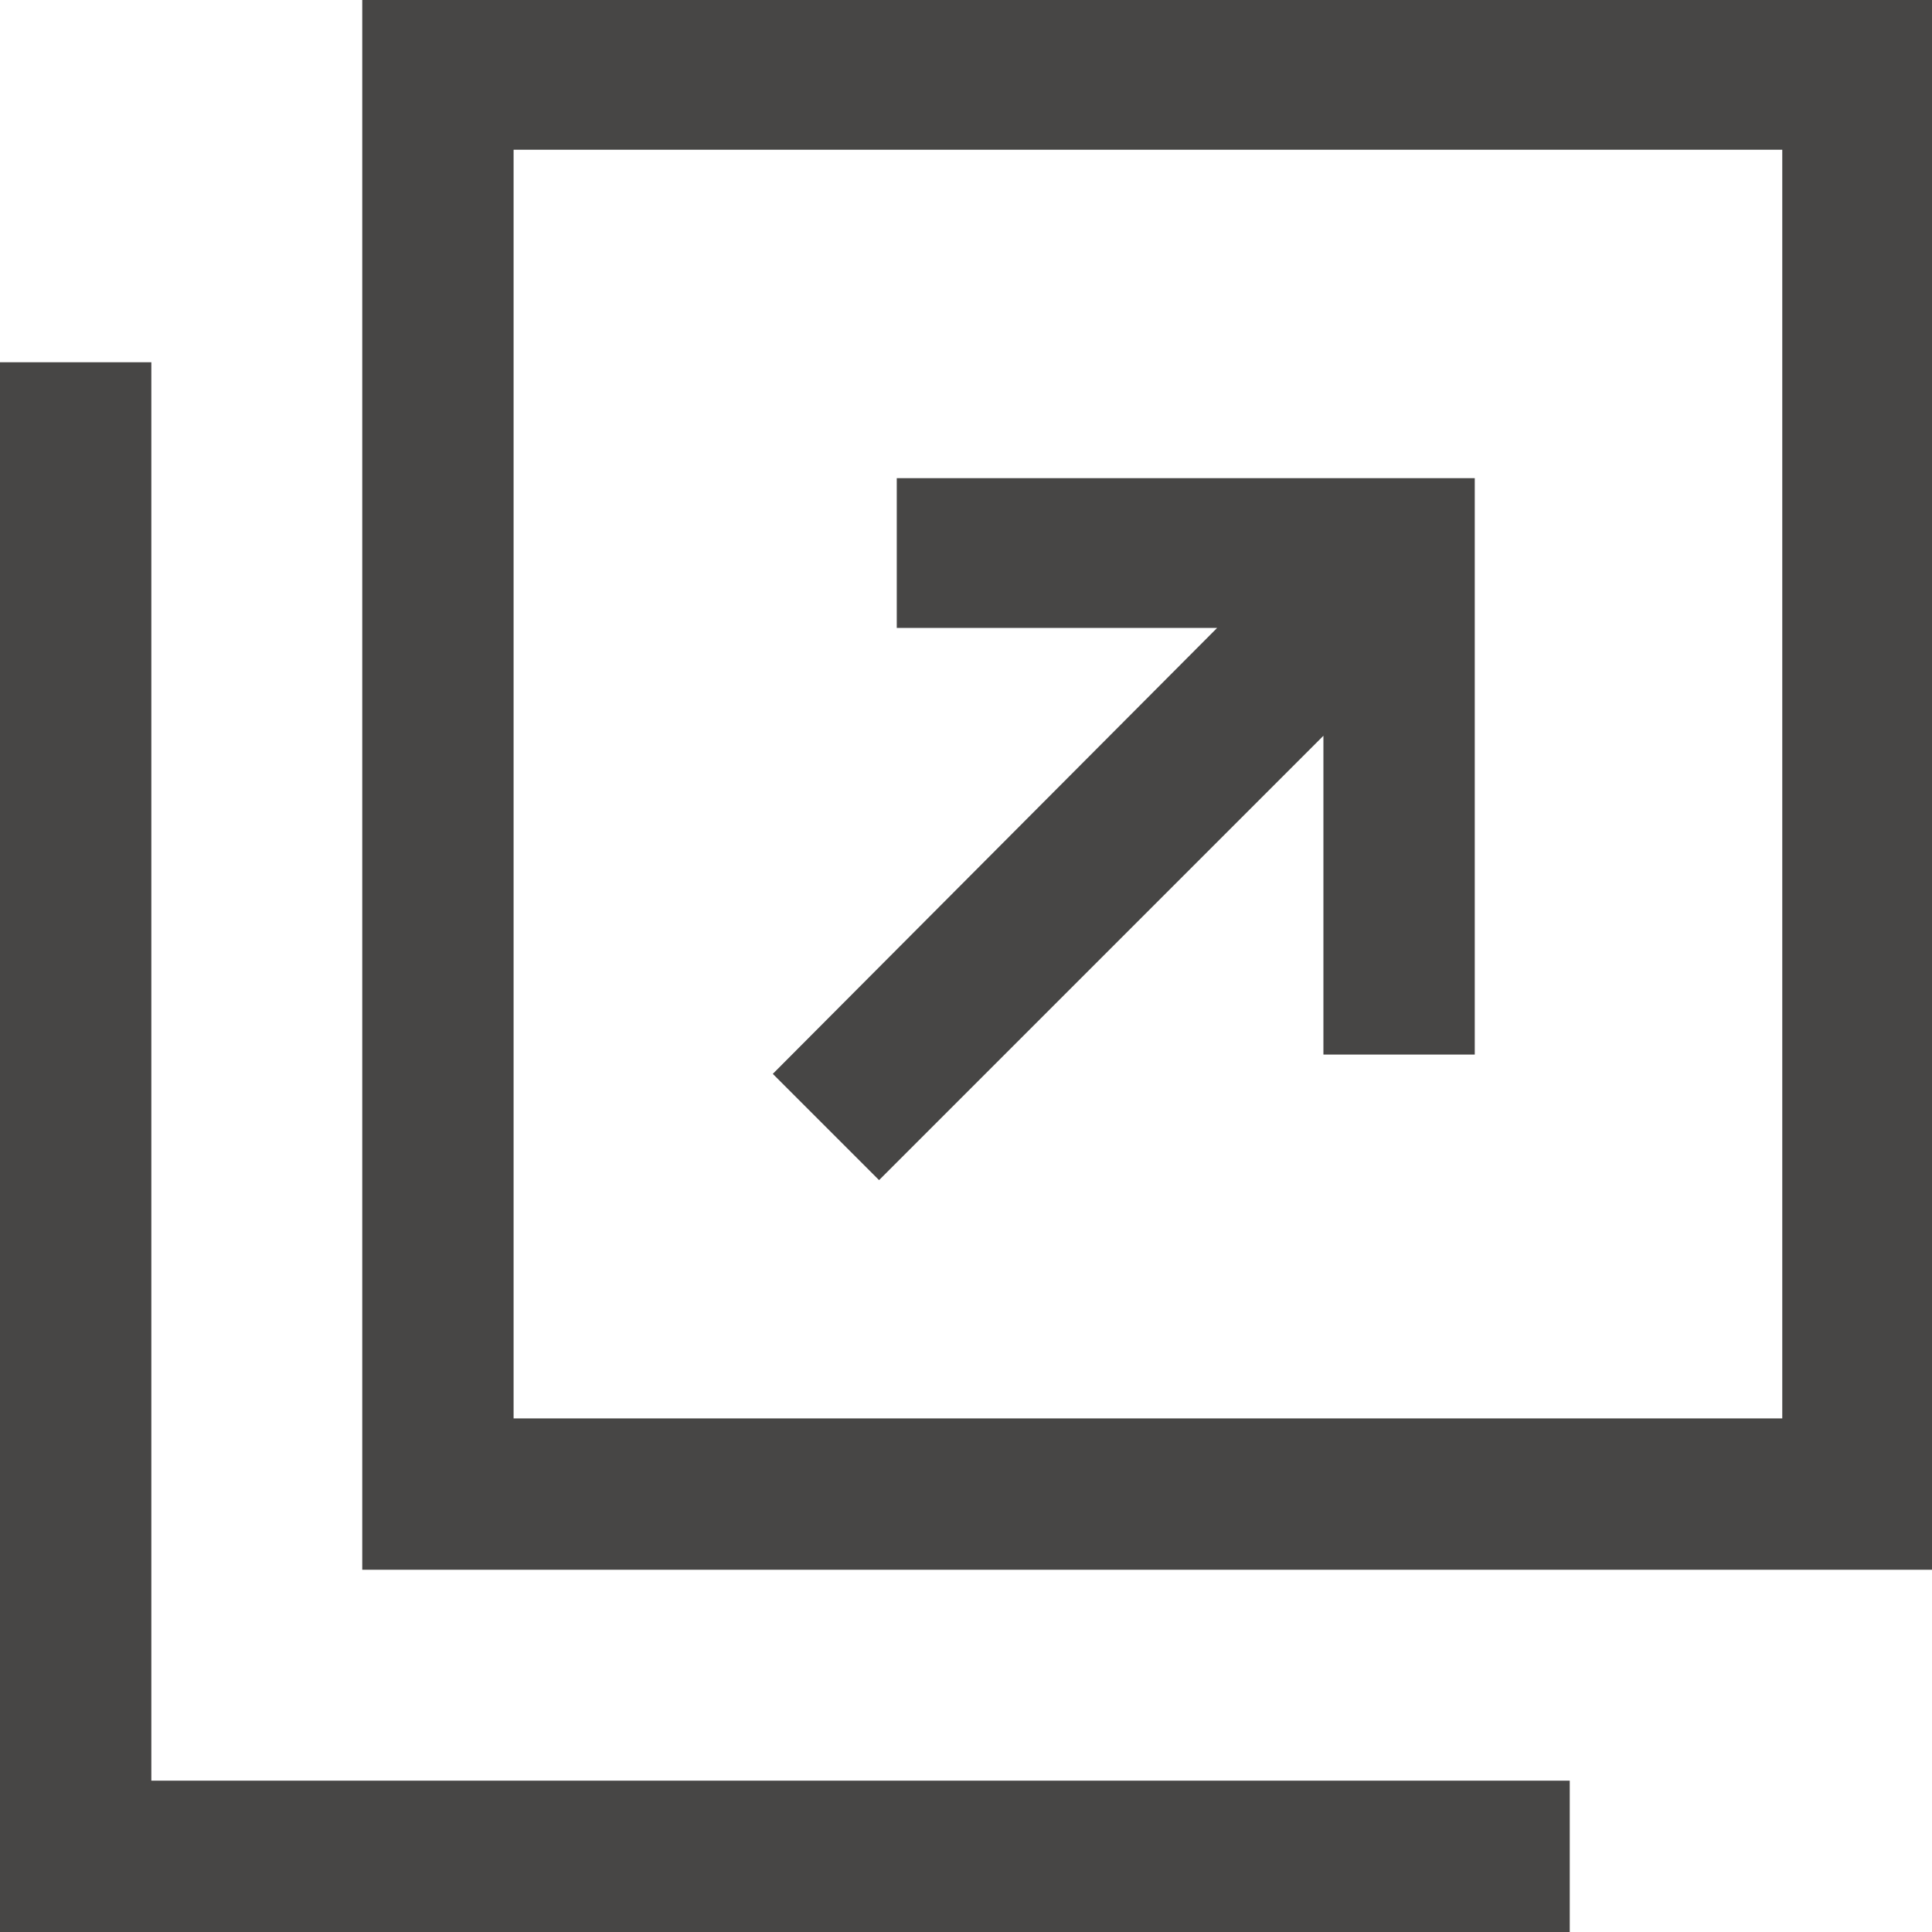
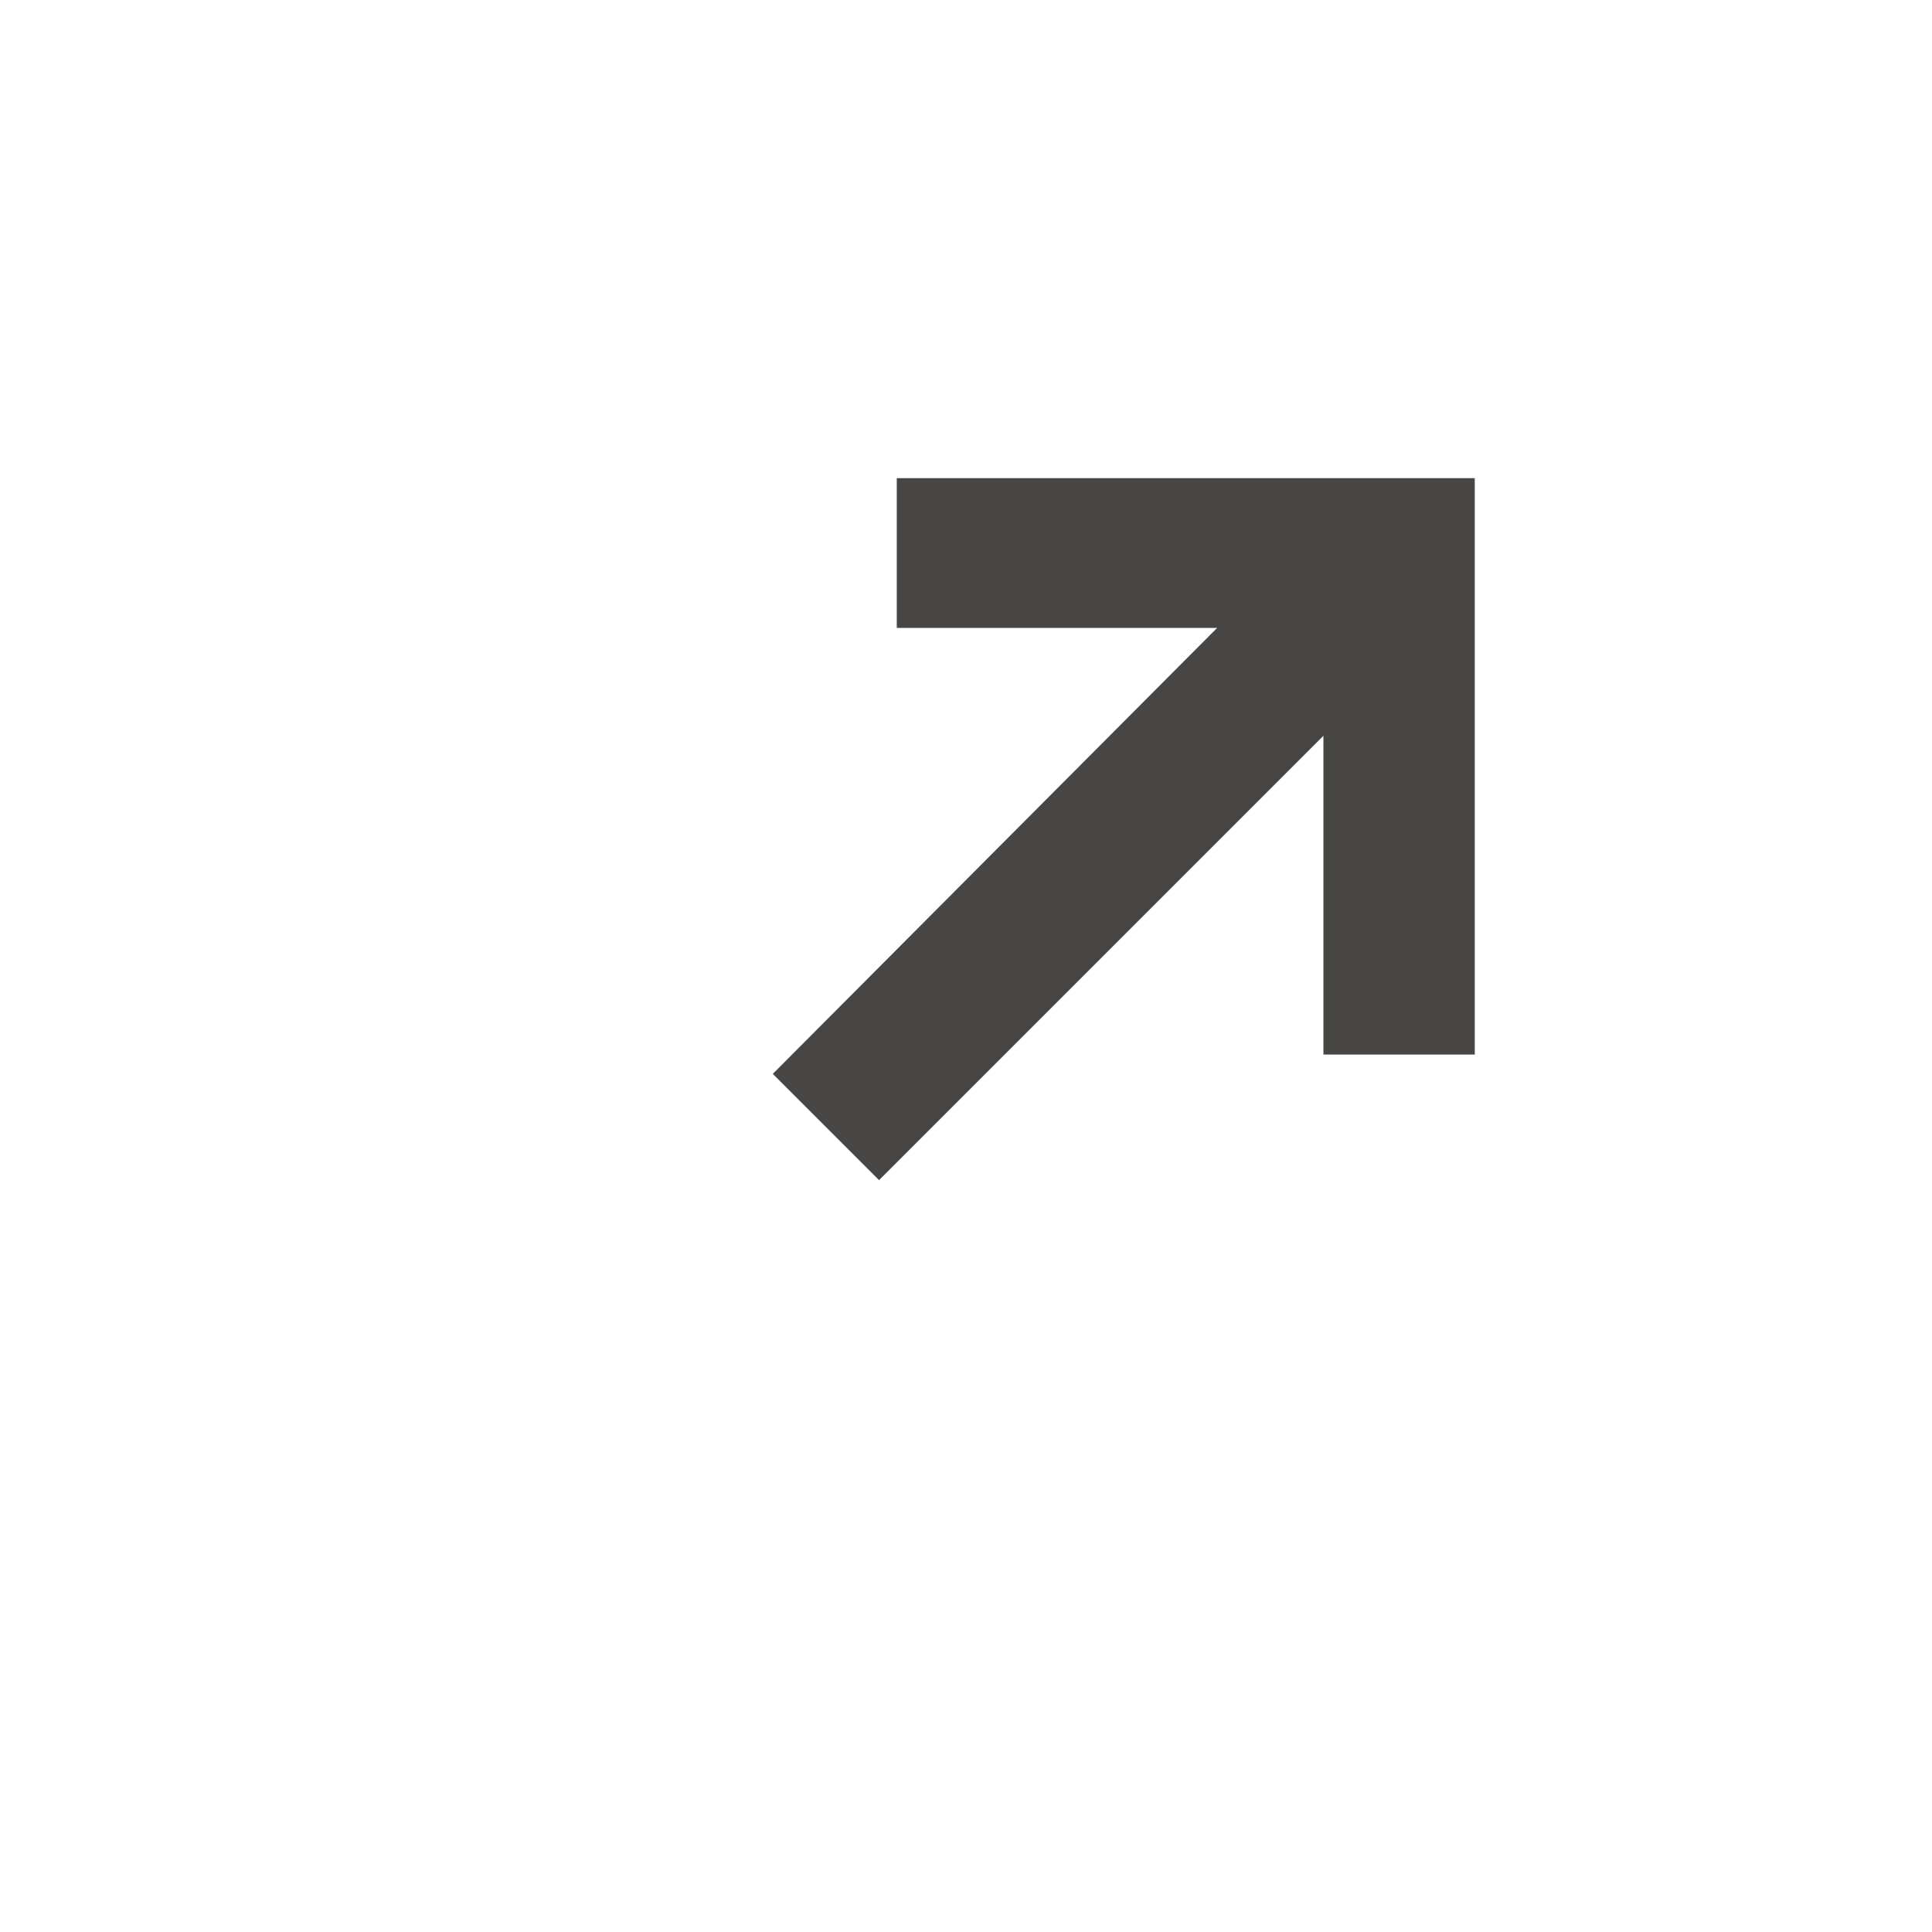
<svg xmlns="http://www.w3.org/2000/svg" id="外部リンク" width="12" height="12" viewBox="0 0 12 12">
  <defs>
    <style>
      .cls-1 {
        fill: #474645;
      }
    </style>
  </defs>
-   <path id="パス_15" data-name="パス 15" class="cls-1" d="M152.53,3.34v9.75h9.75V3.34Zm8.82,8.81h-7.88V4.27h7.88Z" transform="translate(-150.28 -3.34)" />
-   <path id="パス_16" data-name="パス 16" class="cls-1" d="M151.22,14.4V5.59h-.94v9.75h9.75V14.4h-8.81Z" transform="translate(-150.28 -3.34)" />
  <path id="パス_17" data-name="パス 17" class="cls-1" d="M155.74,10.67l2.76-2.76V9.89h.94V6.31h-3.59v.93h1.99l-2.76,2.77Z" transform="translate(-150.28 -3.34)" />
</svg>